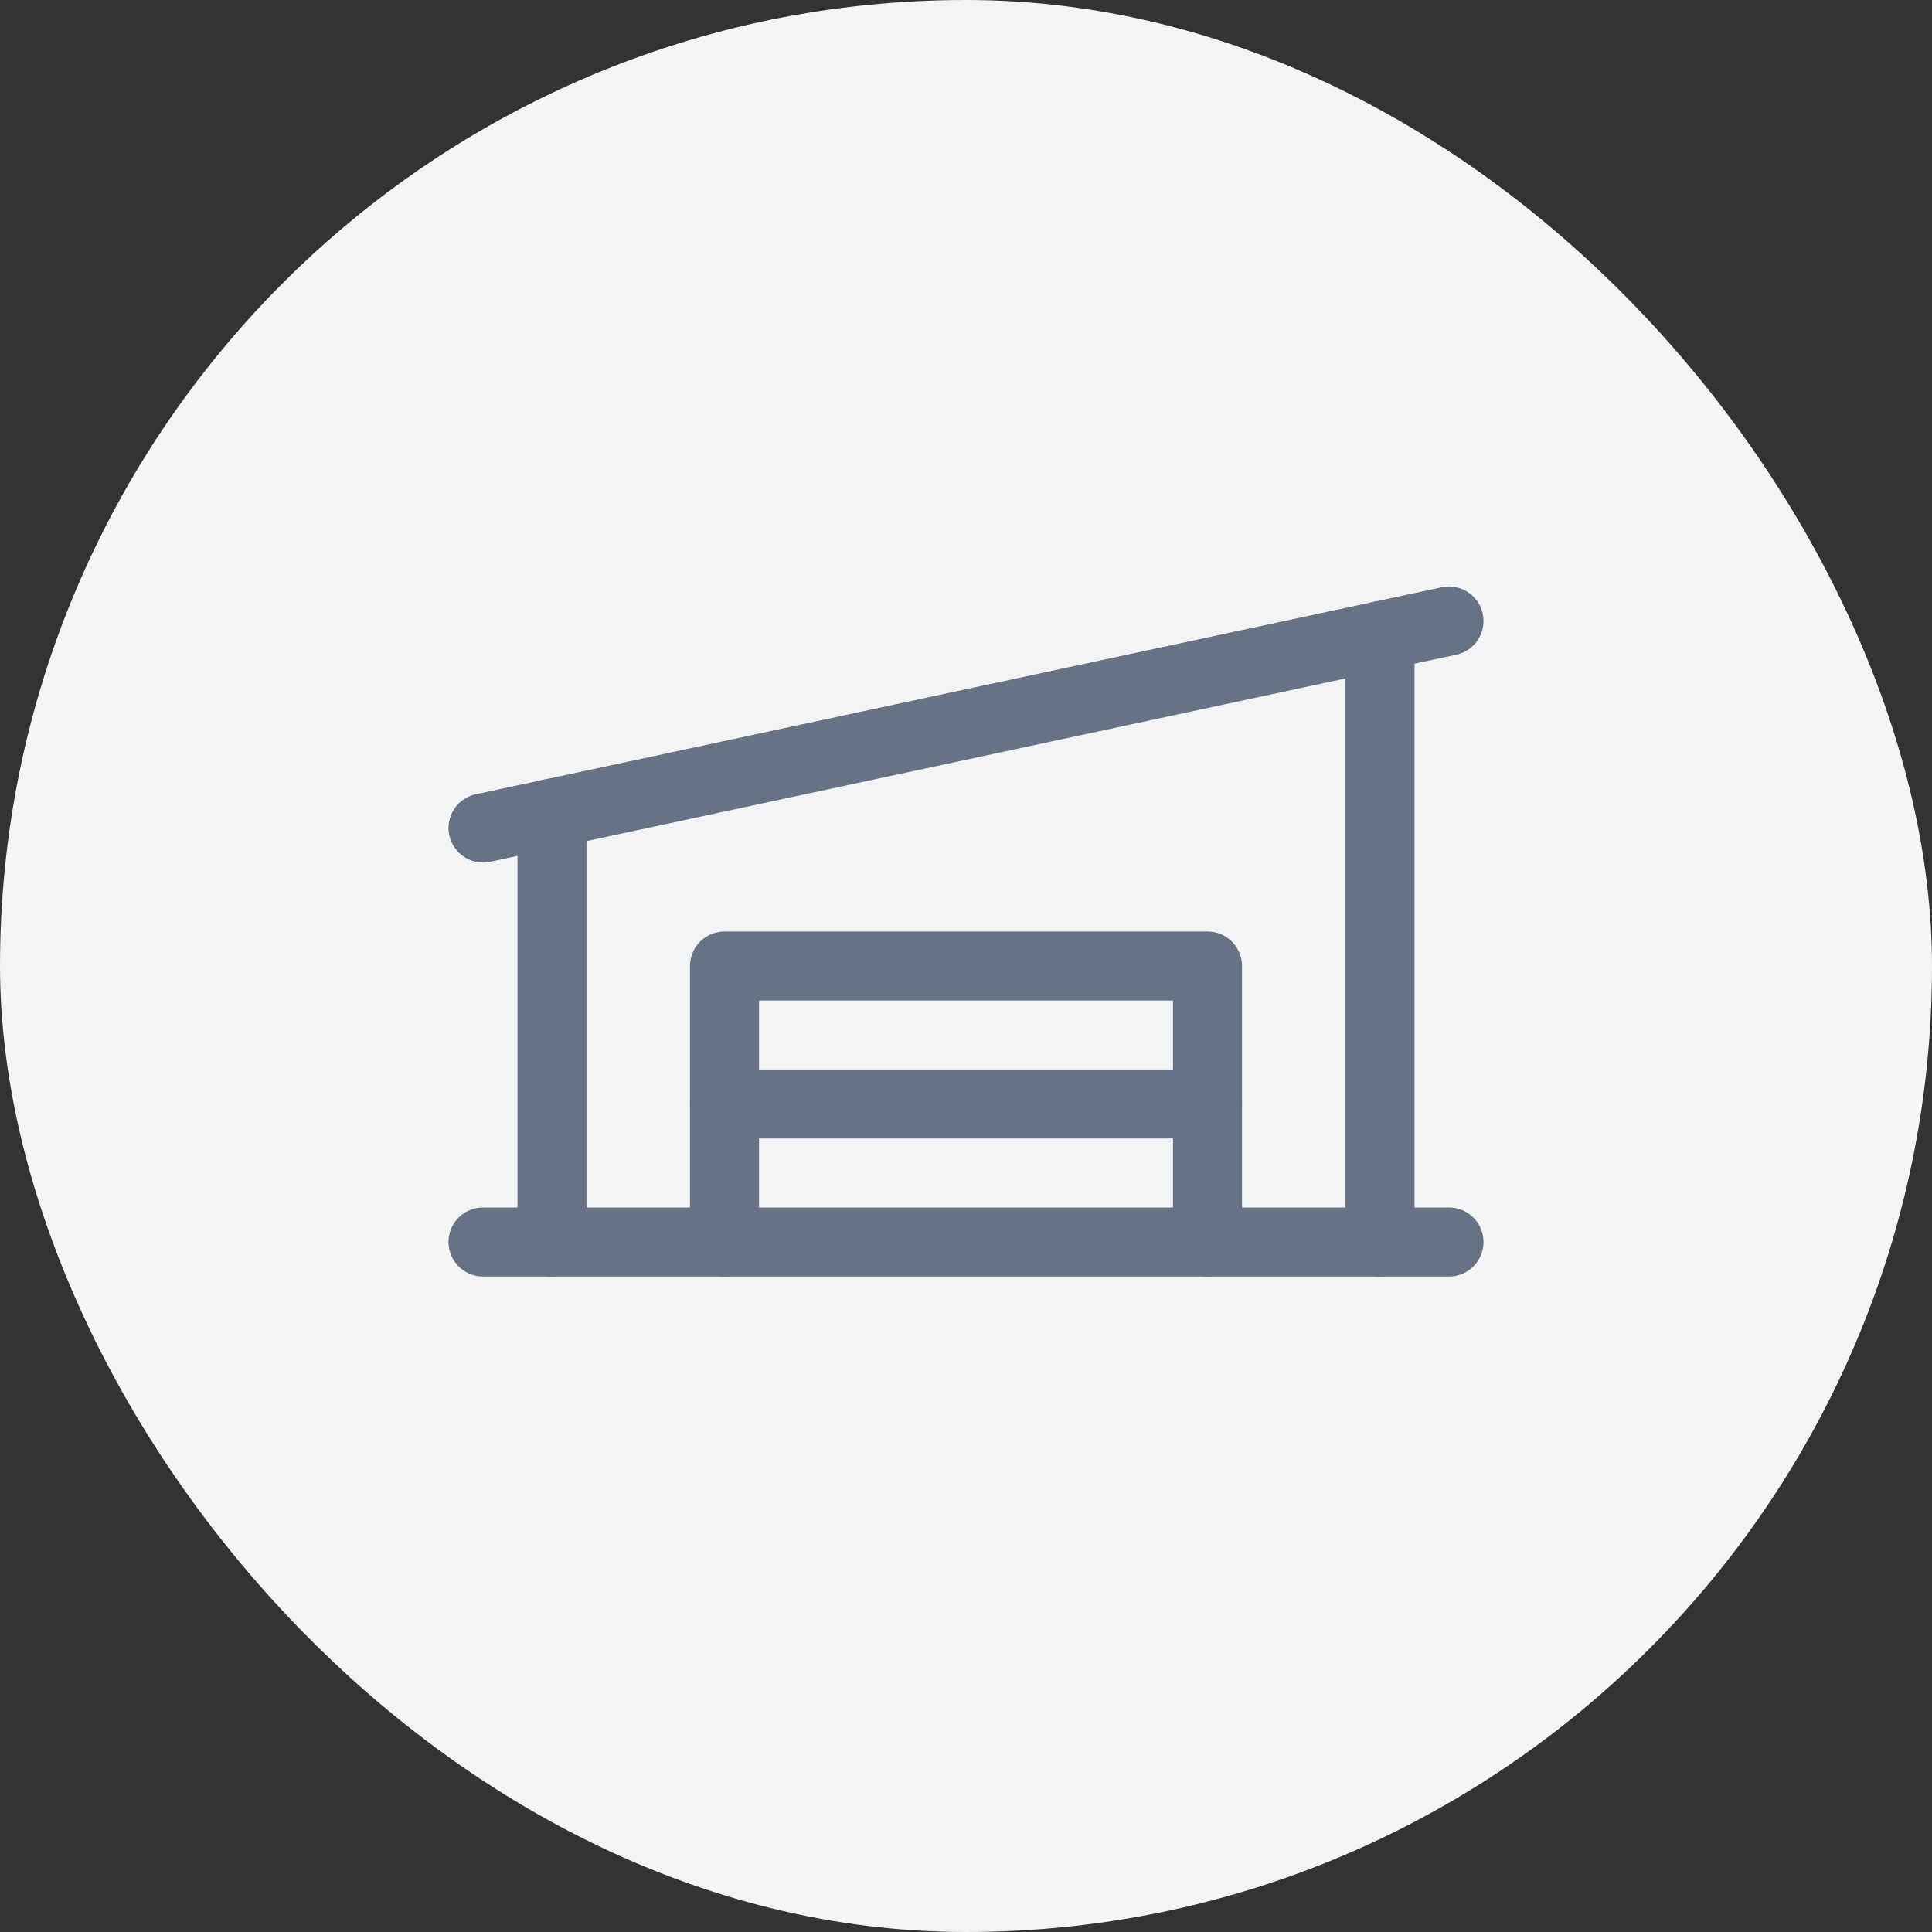
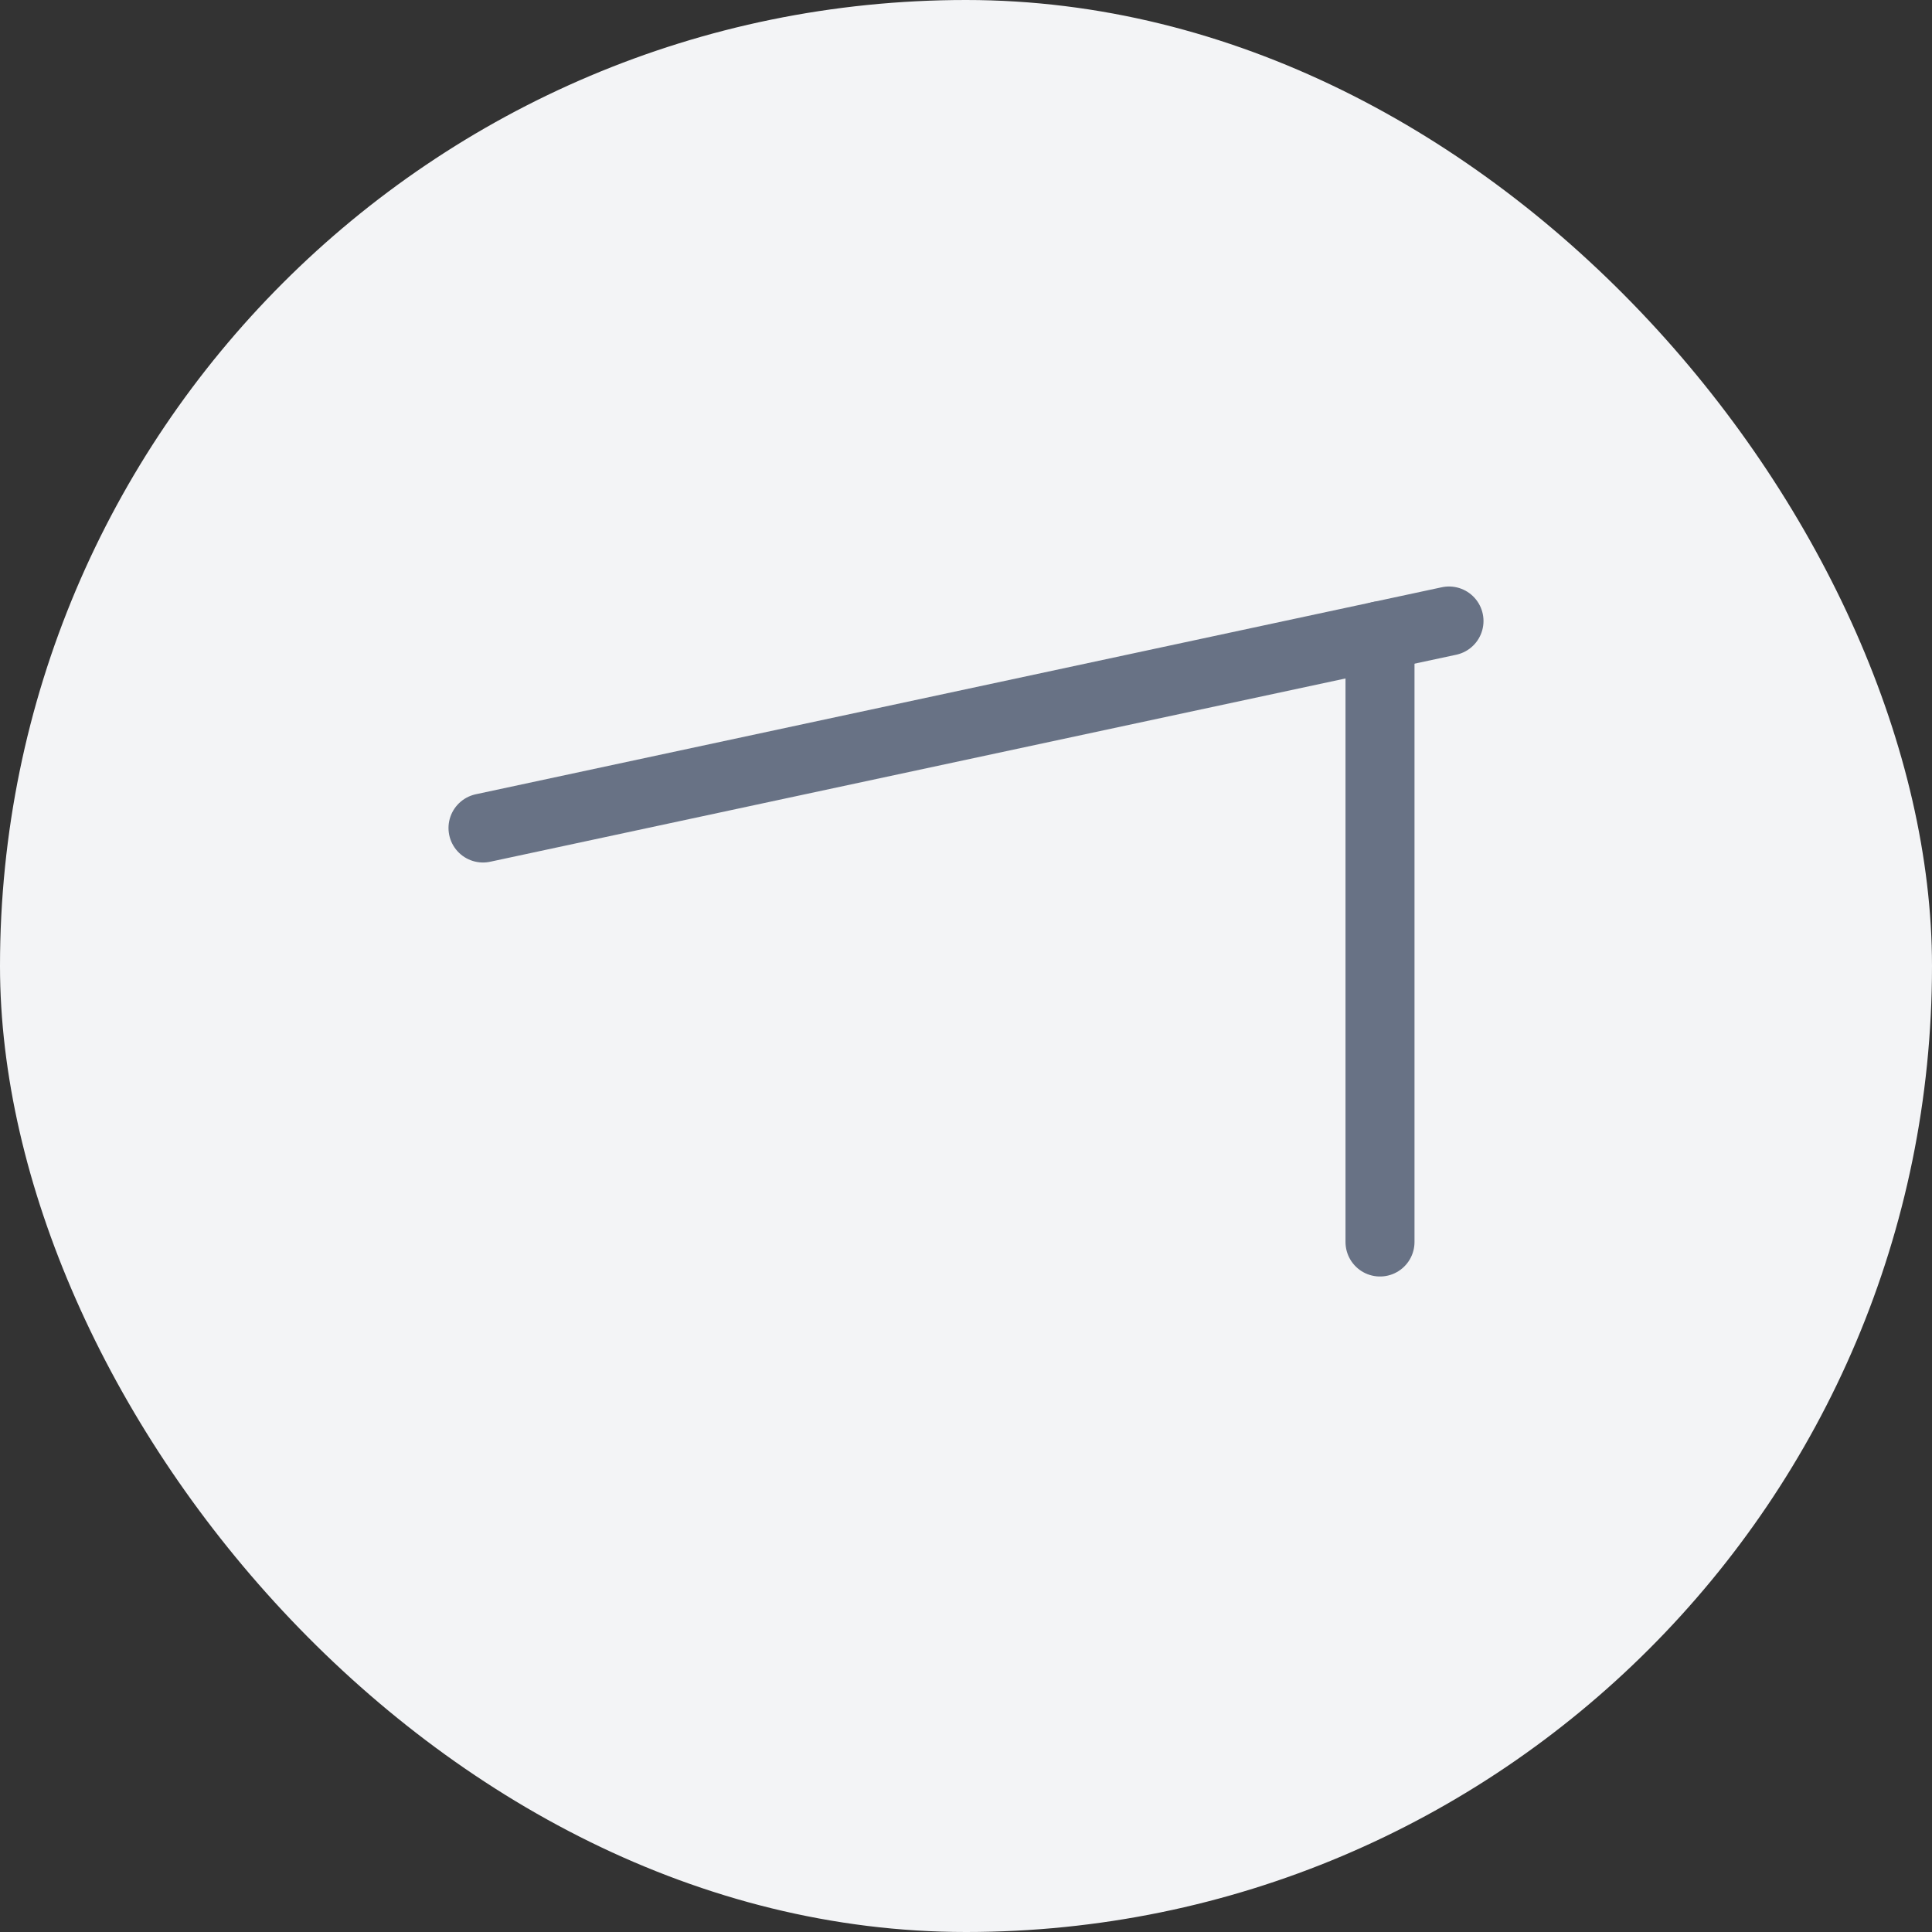
<svg xmlns="http://www.w3.org/2000/svg" width="56" height="56" viewBox="0 0 56 56" fill="none">
  <rect x="0" y="0" width="56" height="56" fill="#333333" stroke="none" />
  <rect width="56" height="56" rx="28" fill="#F3F4F6" />
  <g clip-path="url(#clip0_1_3307)">
-     <path d="M14 36H42" stroke="#687285" stroke-width="2" stroke-linecap="round" stroke-linejoin="round" />
    <path d="M42 18L14 24" stroke="#687285" stroke-width="2" stroke-linecap="round" stroke-linejoin="round" />
-     <path d="M21 36V28H35V36" stroke="#687285" stroke-width="2" stroke-linecap="round" stroke-linejoin="round" />
-     <path d="M21 32H35" stroke="#687285" stroke-width="2" stroke-linecap="round" stroke-linejoin="round" />
-     <path d="M16 23.571V36" stroke="#687285" stroke-width="2" stroke-linecap="round" stroke-linejoin="round" />
    <path d="M40 18.429V36" stroke="#687285" stroke-width="2" stroke-linecap="round" stroke-linejoin="round" />
  </g>
  <defs>
    <clipPath id="clip0_1_3307">
      <rect width="32" height="32" fill="white" transform="translate(12 12)" />
    </clipPath>
  </defs>
</svg>